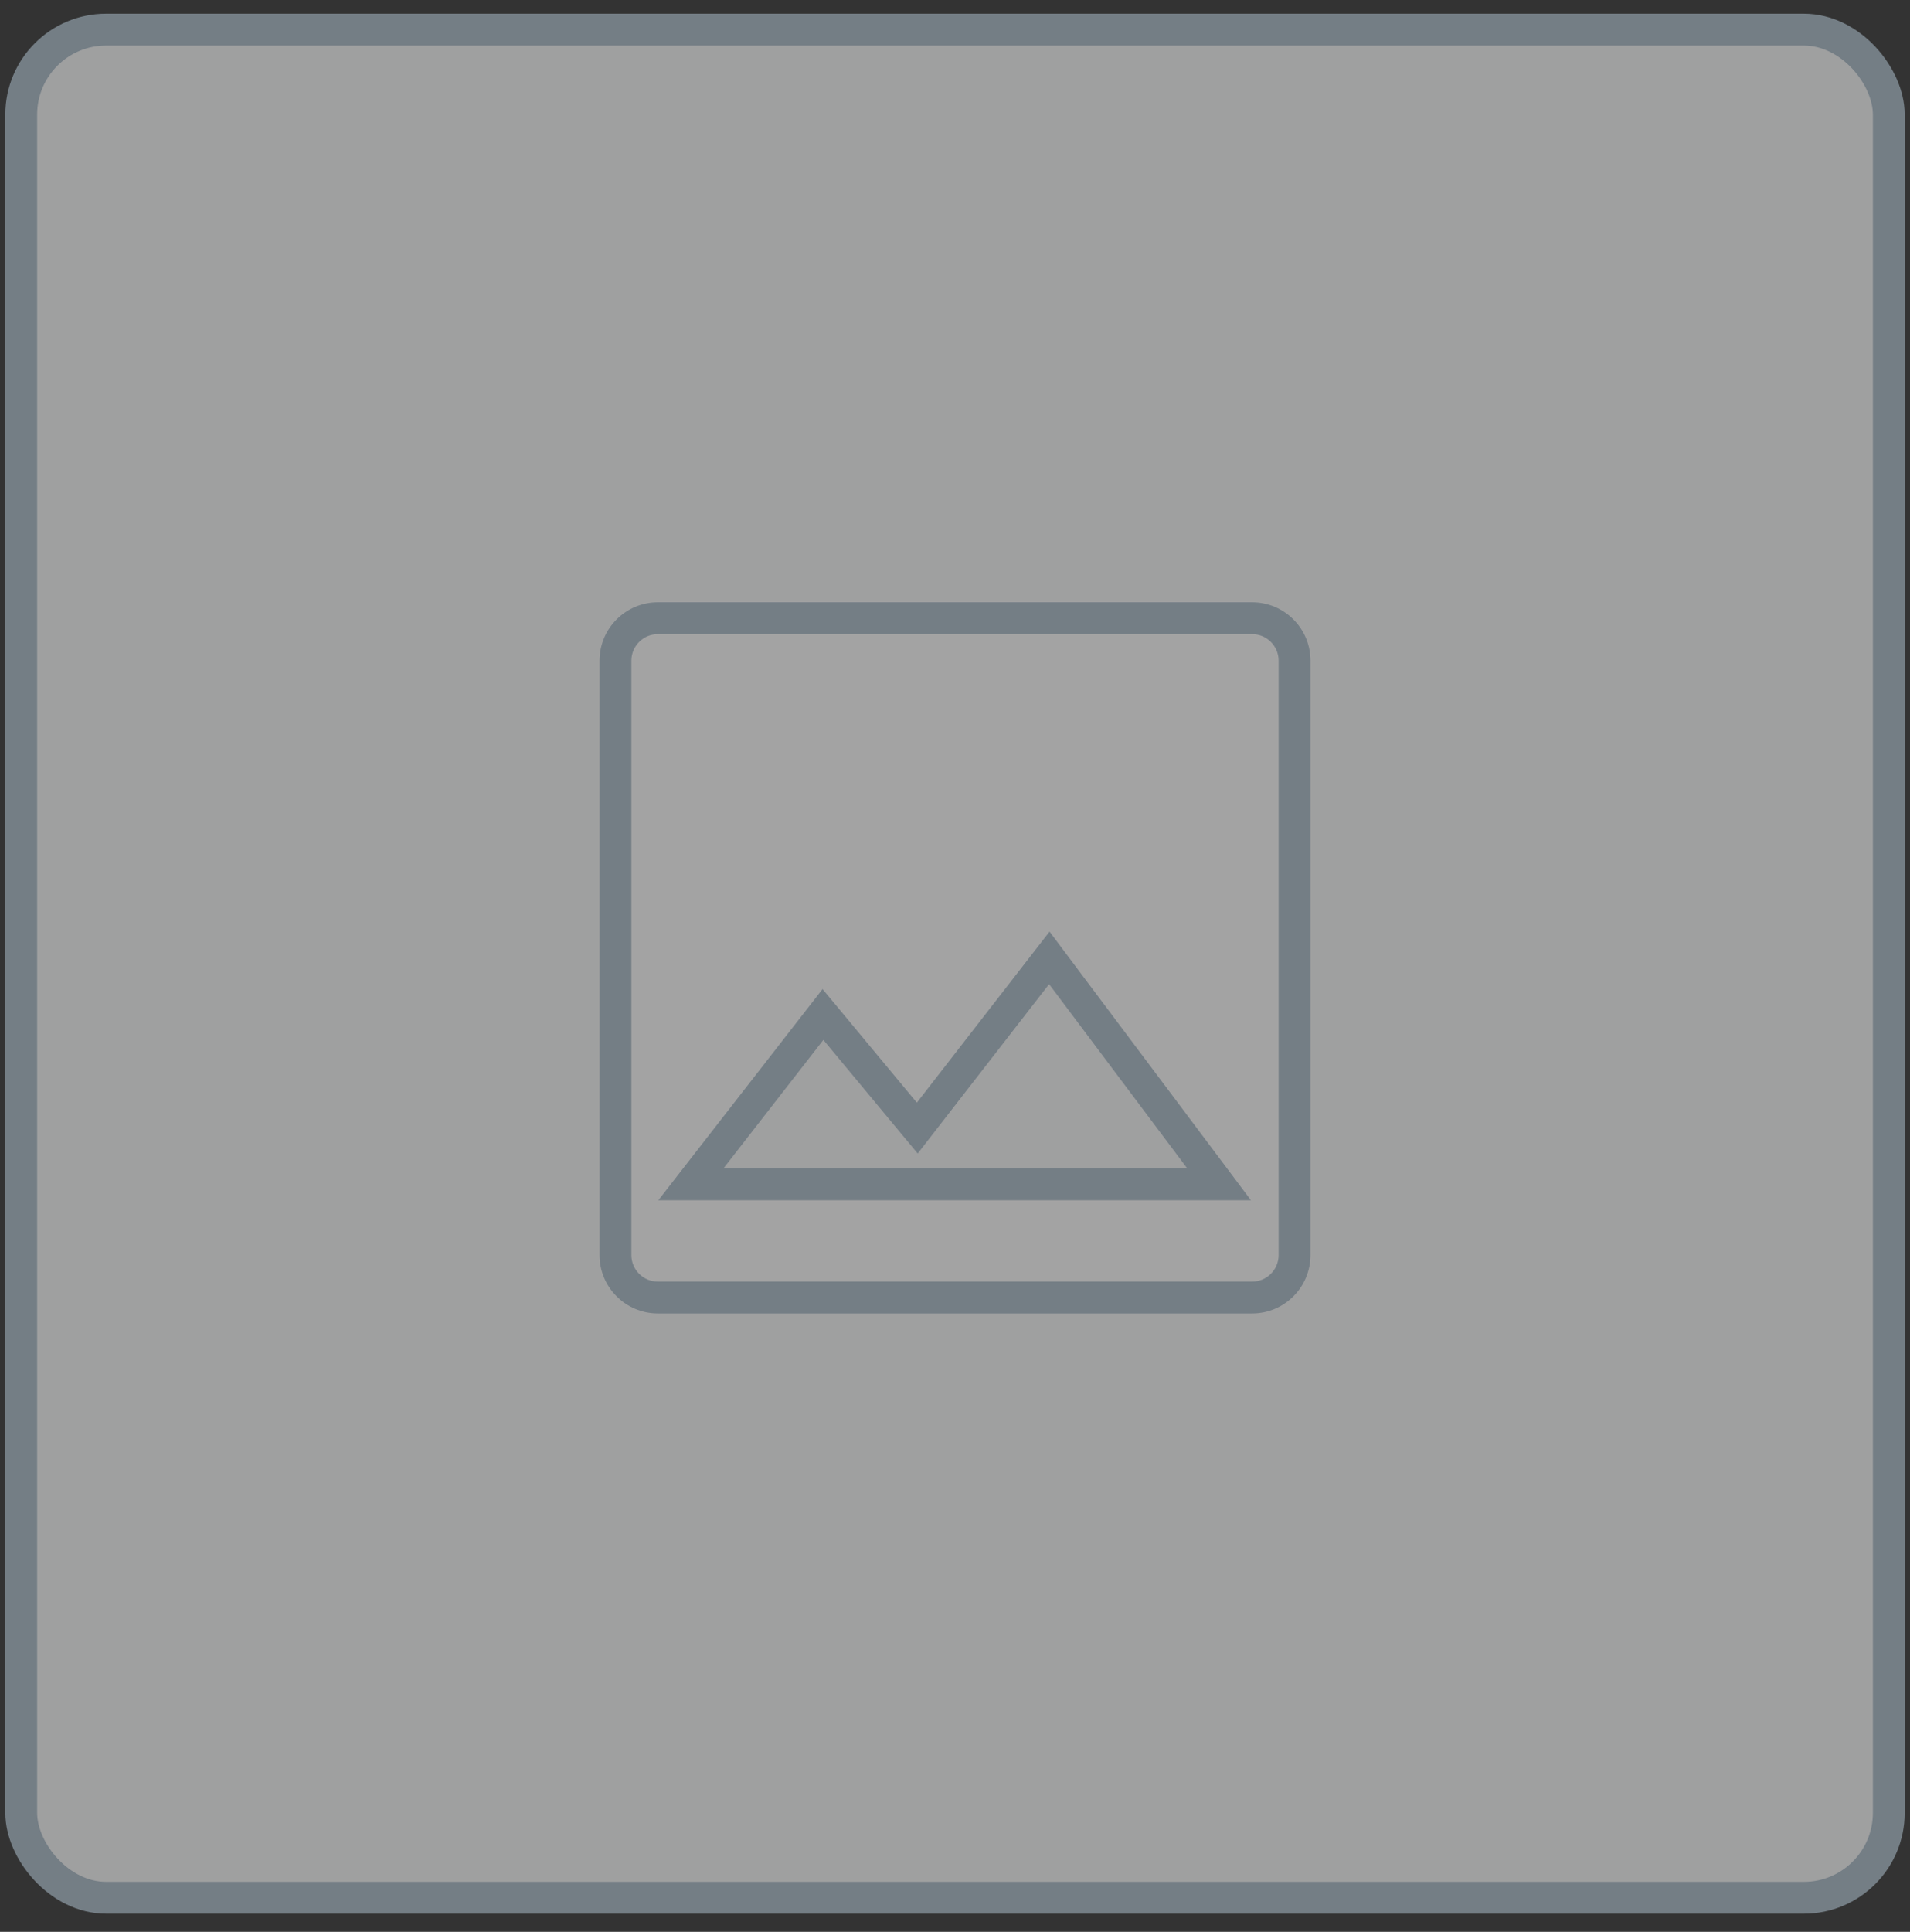
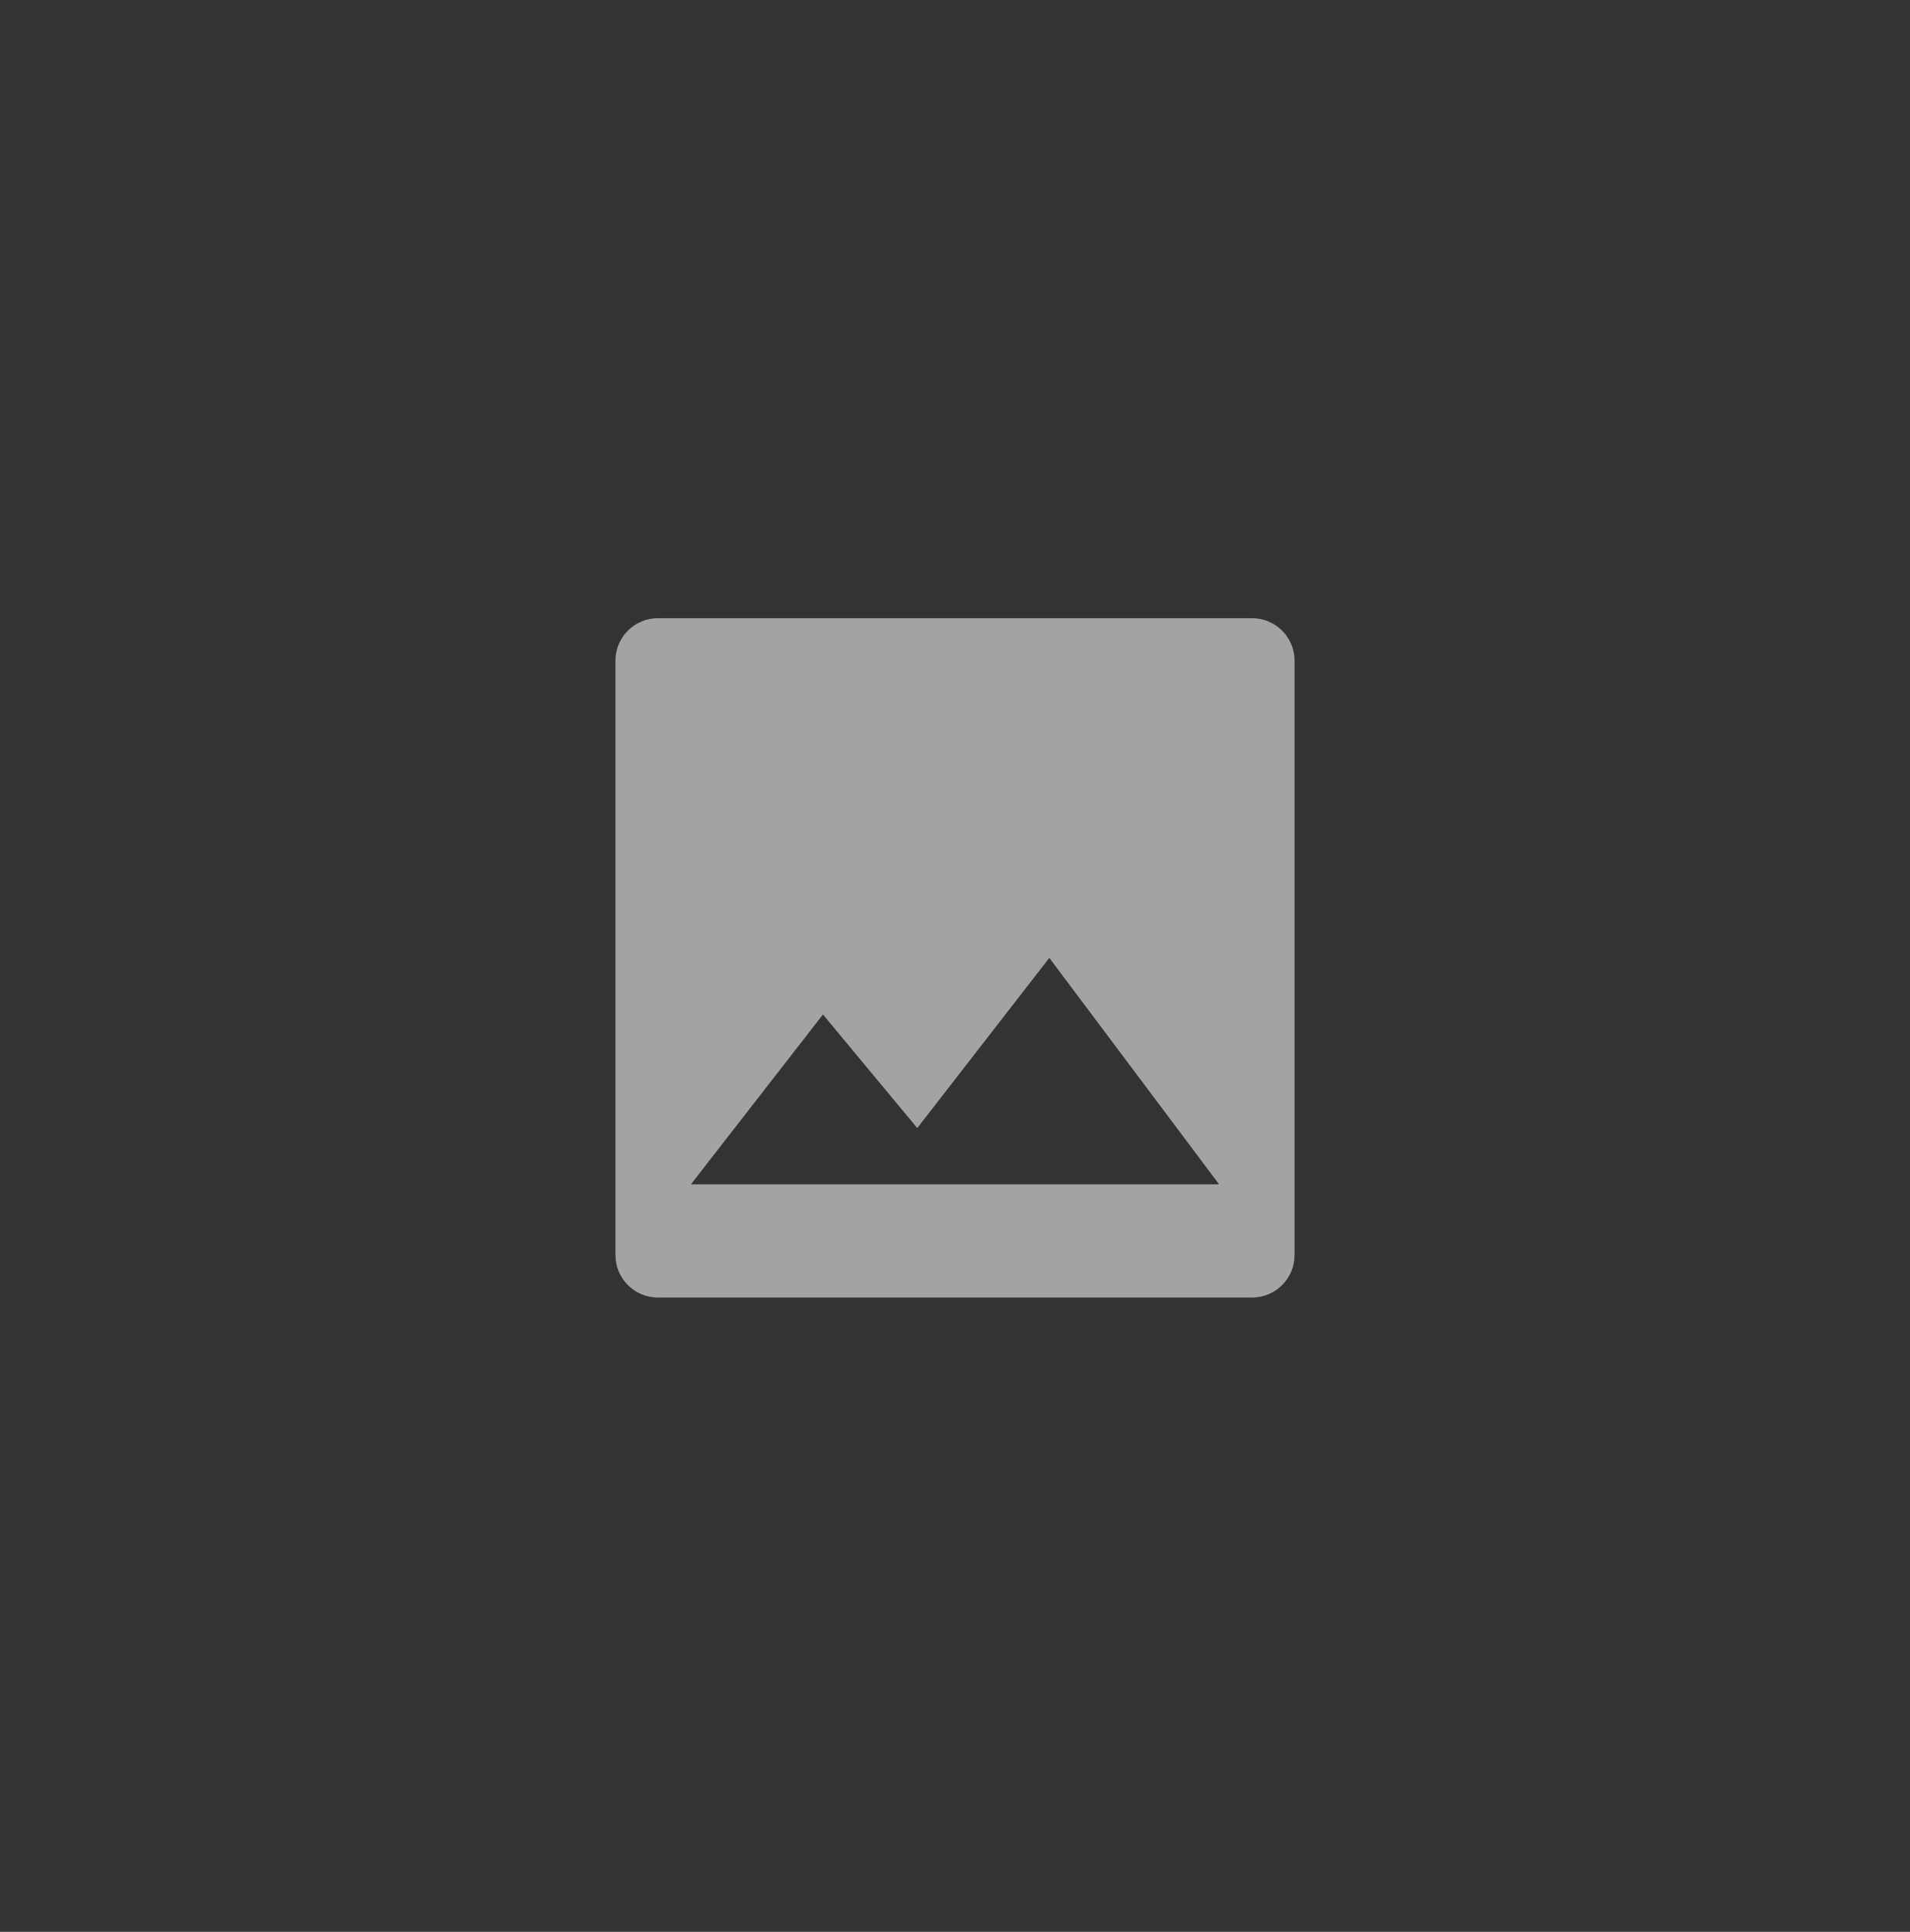
<svg xmlns="http://www.w3.org/2000/svg" width="90" height="91" viewBox="0 0 90 91" fill="none">
  <rect x="0" y="0" width="90" height="91" fill="#333333" stroke="none" />
  <g opacity="0.55">
-     <rect x="1" y="1.396" width="88" height="88" rx="4" fill="#F7F9FA" stroke="#A9BBC9" stroke-width="1.5" />
    <path fill-rule="evenodd" clip-rule="evenodd" d="M31 29.121C29.895 29.121 29 30.017 29 31.121V59.121C29 60.226 29.895 61.121 31 61.121H59C60.105 61.121 61 60.226 61 59.121V31.121C61 30.017 60.105 29.121 59 29.121H31ZM49.444 45.121L43.222 53.139L38.778 47.788L32.556 55.788H57.444L49.444 45.121Z" fill="white" />
-     <path d="M43.222 53.139L42.645 53.618L43.242 54.337L43.815 53.599L43.222 53.139ZM49.444 45.121L50.044 44.671L49.455 43.885L48.852 44.661L49.444 45.121ZM38.778 47.788L39.355 47.309L38.758 46.591L38.186 47.327L38.778 47.788ZM32.556 55.788L31.963 55.327L31.022 56.538H32.556V55.788ZM57.444 55.788V56.538H58.944L58.044 55.338L57.444 55.788ZM29.75 31.121C29.75 30.431 30.31 29.871 31 29.871V28.371C29.481 28.371 28.25 29.602 28.25 31.121H29.75ZM29.75 59.121V31.121H28.25V59.121H29.75ZM31 60.371C30.31 60.371 29.75 59.812 29.75 59.121H28.25C28.25 60.64 29.481 61.871 31 61.871V60.371ZM59 60.371H31V61.871H59V60.371ZM60.25 59.121C60.25 59.812 59.69 60.371 59 60.371V61.871C60.519 61.871 61.75 60.64 61.75 59.121H60.25ZM60.25 31.121V59.121H61.75V31.121H60.25ZM59 29.871C59.69 29.871 60.25 30.431 60.25 31.121H61.75C61.75 29.602 60.519 28.371 59 28.371V29.871ZM31 29.871H59V28.371H31V29.871ZM43.815 53.599L50.037 45.581L48.852 44.661L42.63 52.679L43.815 53.599ZM38.201 48.267L42.645 53.618L43.799 52.66L39.355 47.309L38.201 48.267ZM33.148 56.248L39.37 48.248L38.186 47.327L31.963 55.327L33.148 56.248ZM57.444 55.038H32.556V56.538H57.444V55.038ZM48.844 45.571L56.844 56.238L58.044 55.338L50.044 44.671L48.844 45.571Z" fill="#A9BBC9" />
  </g>
</svg>